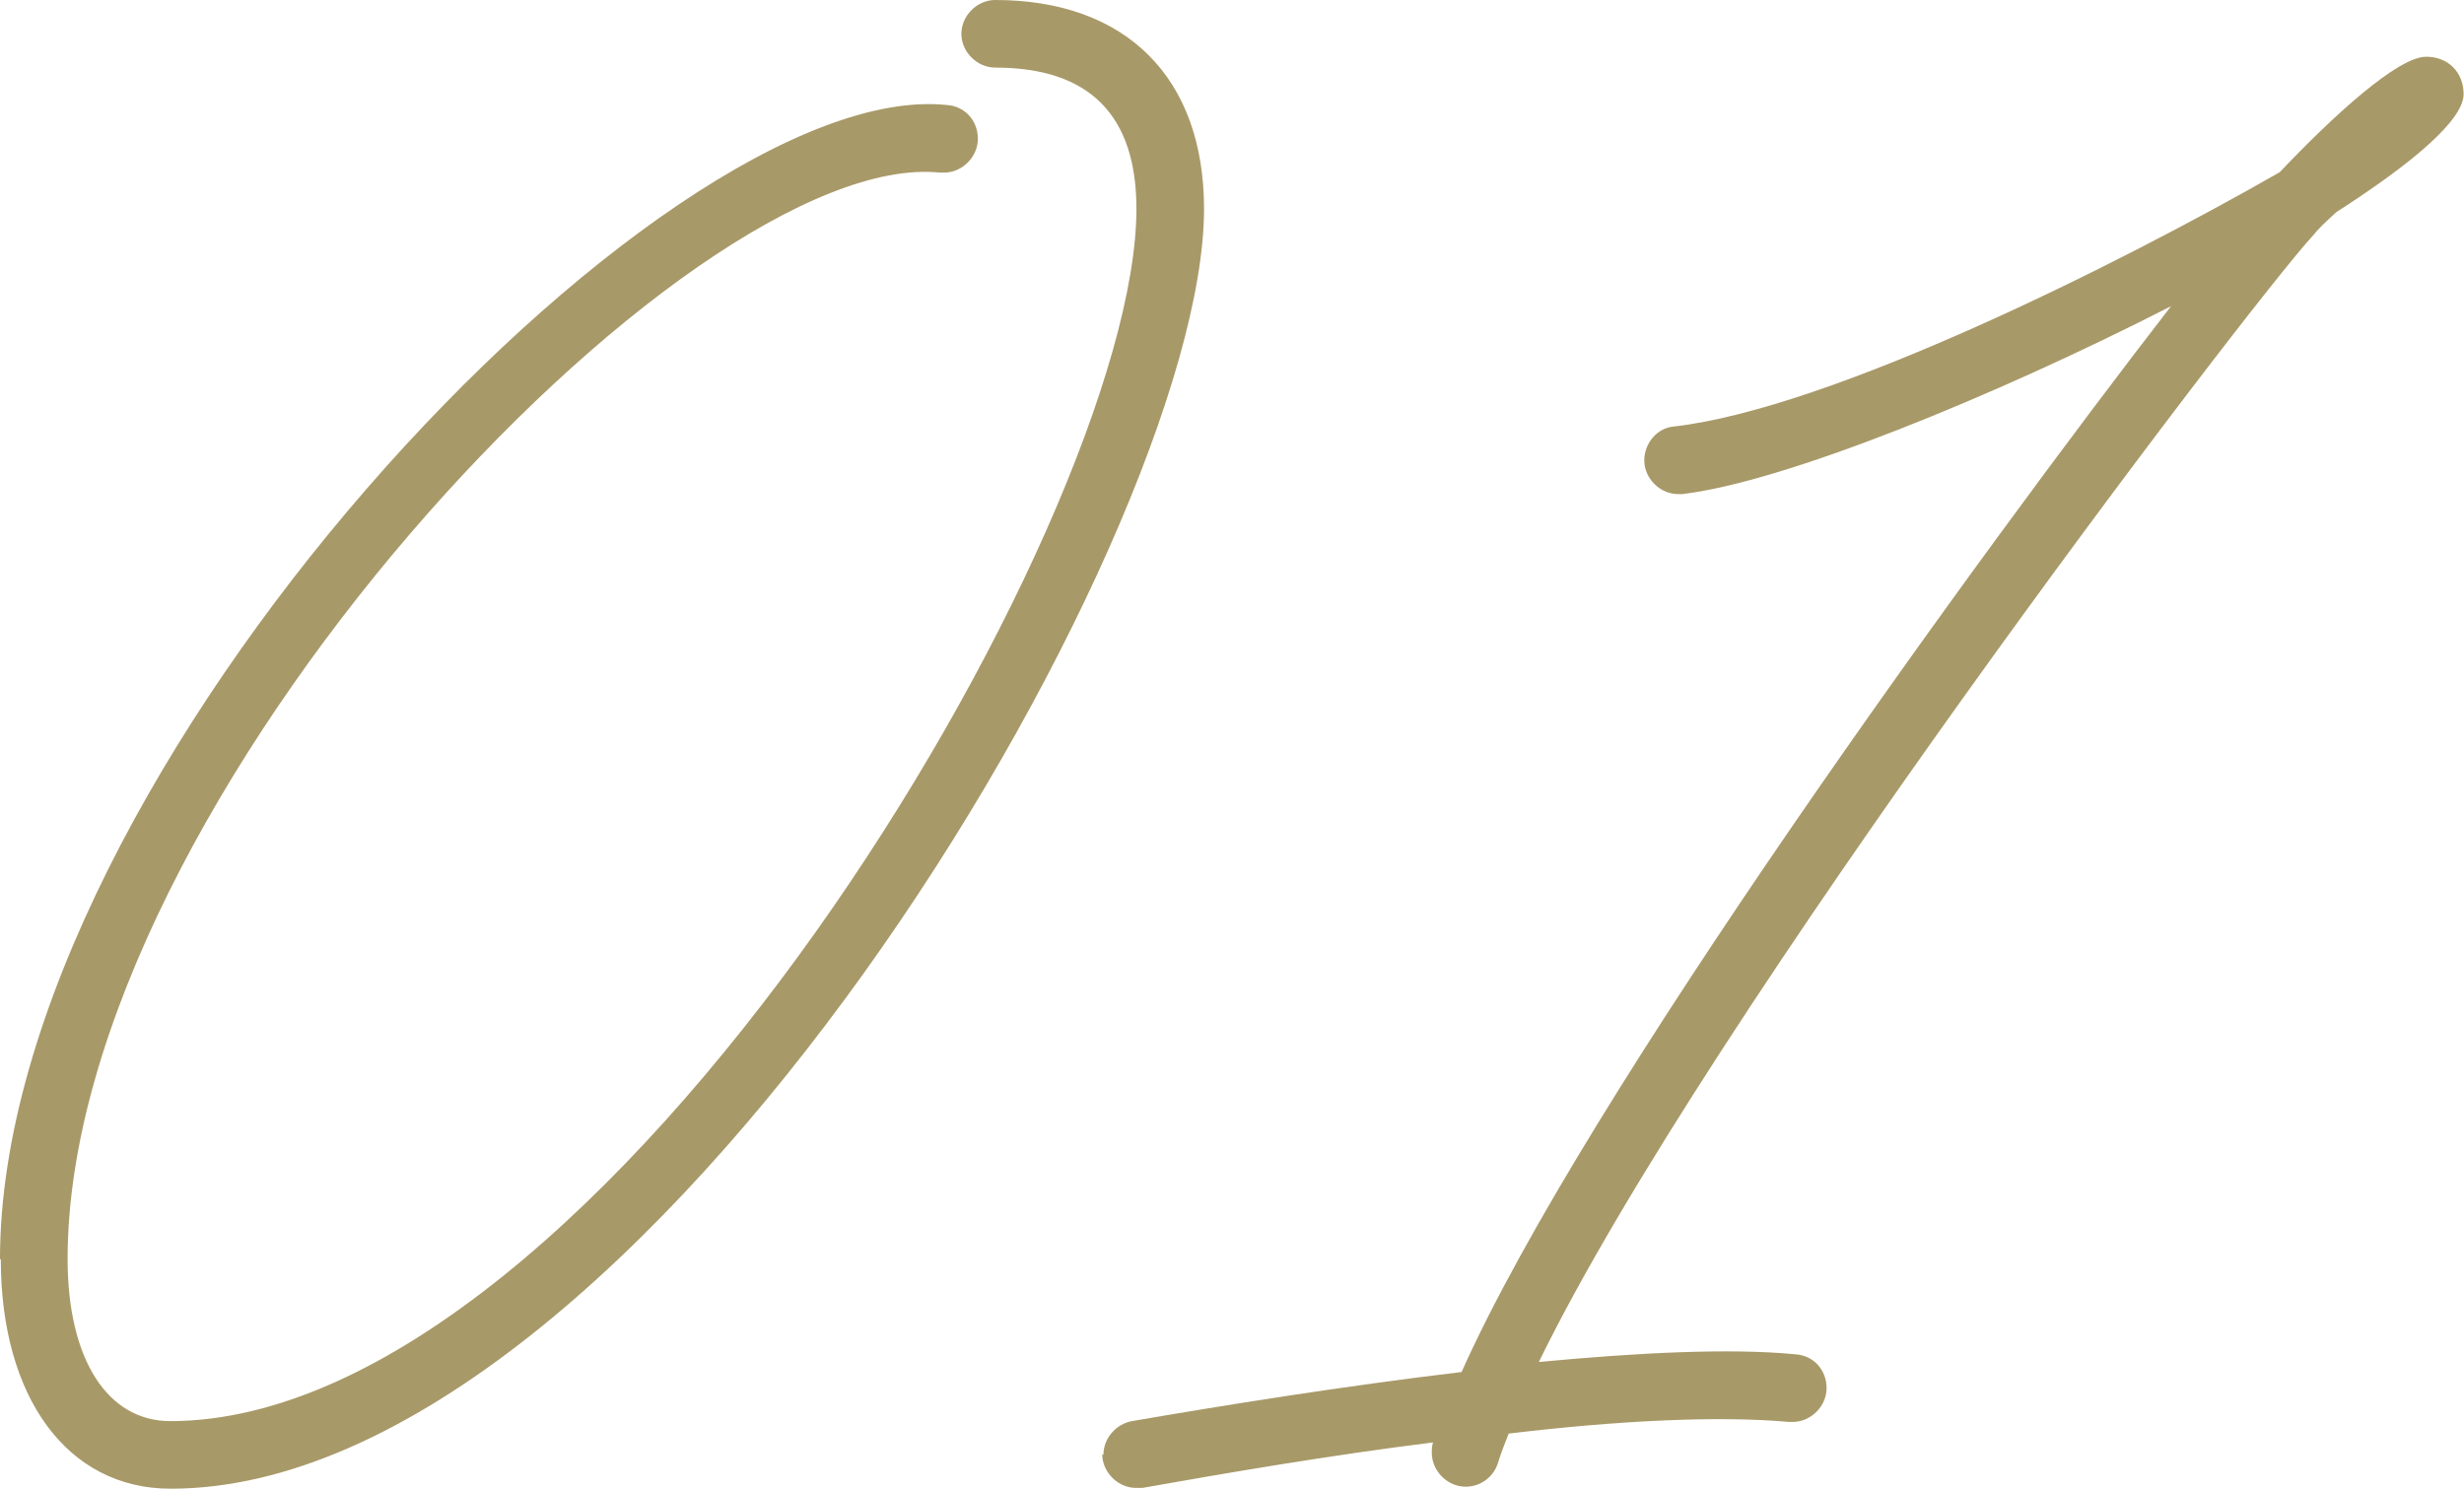
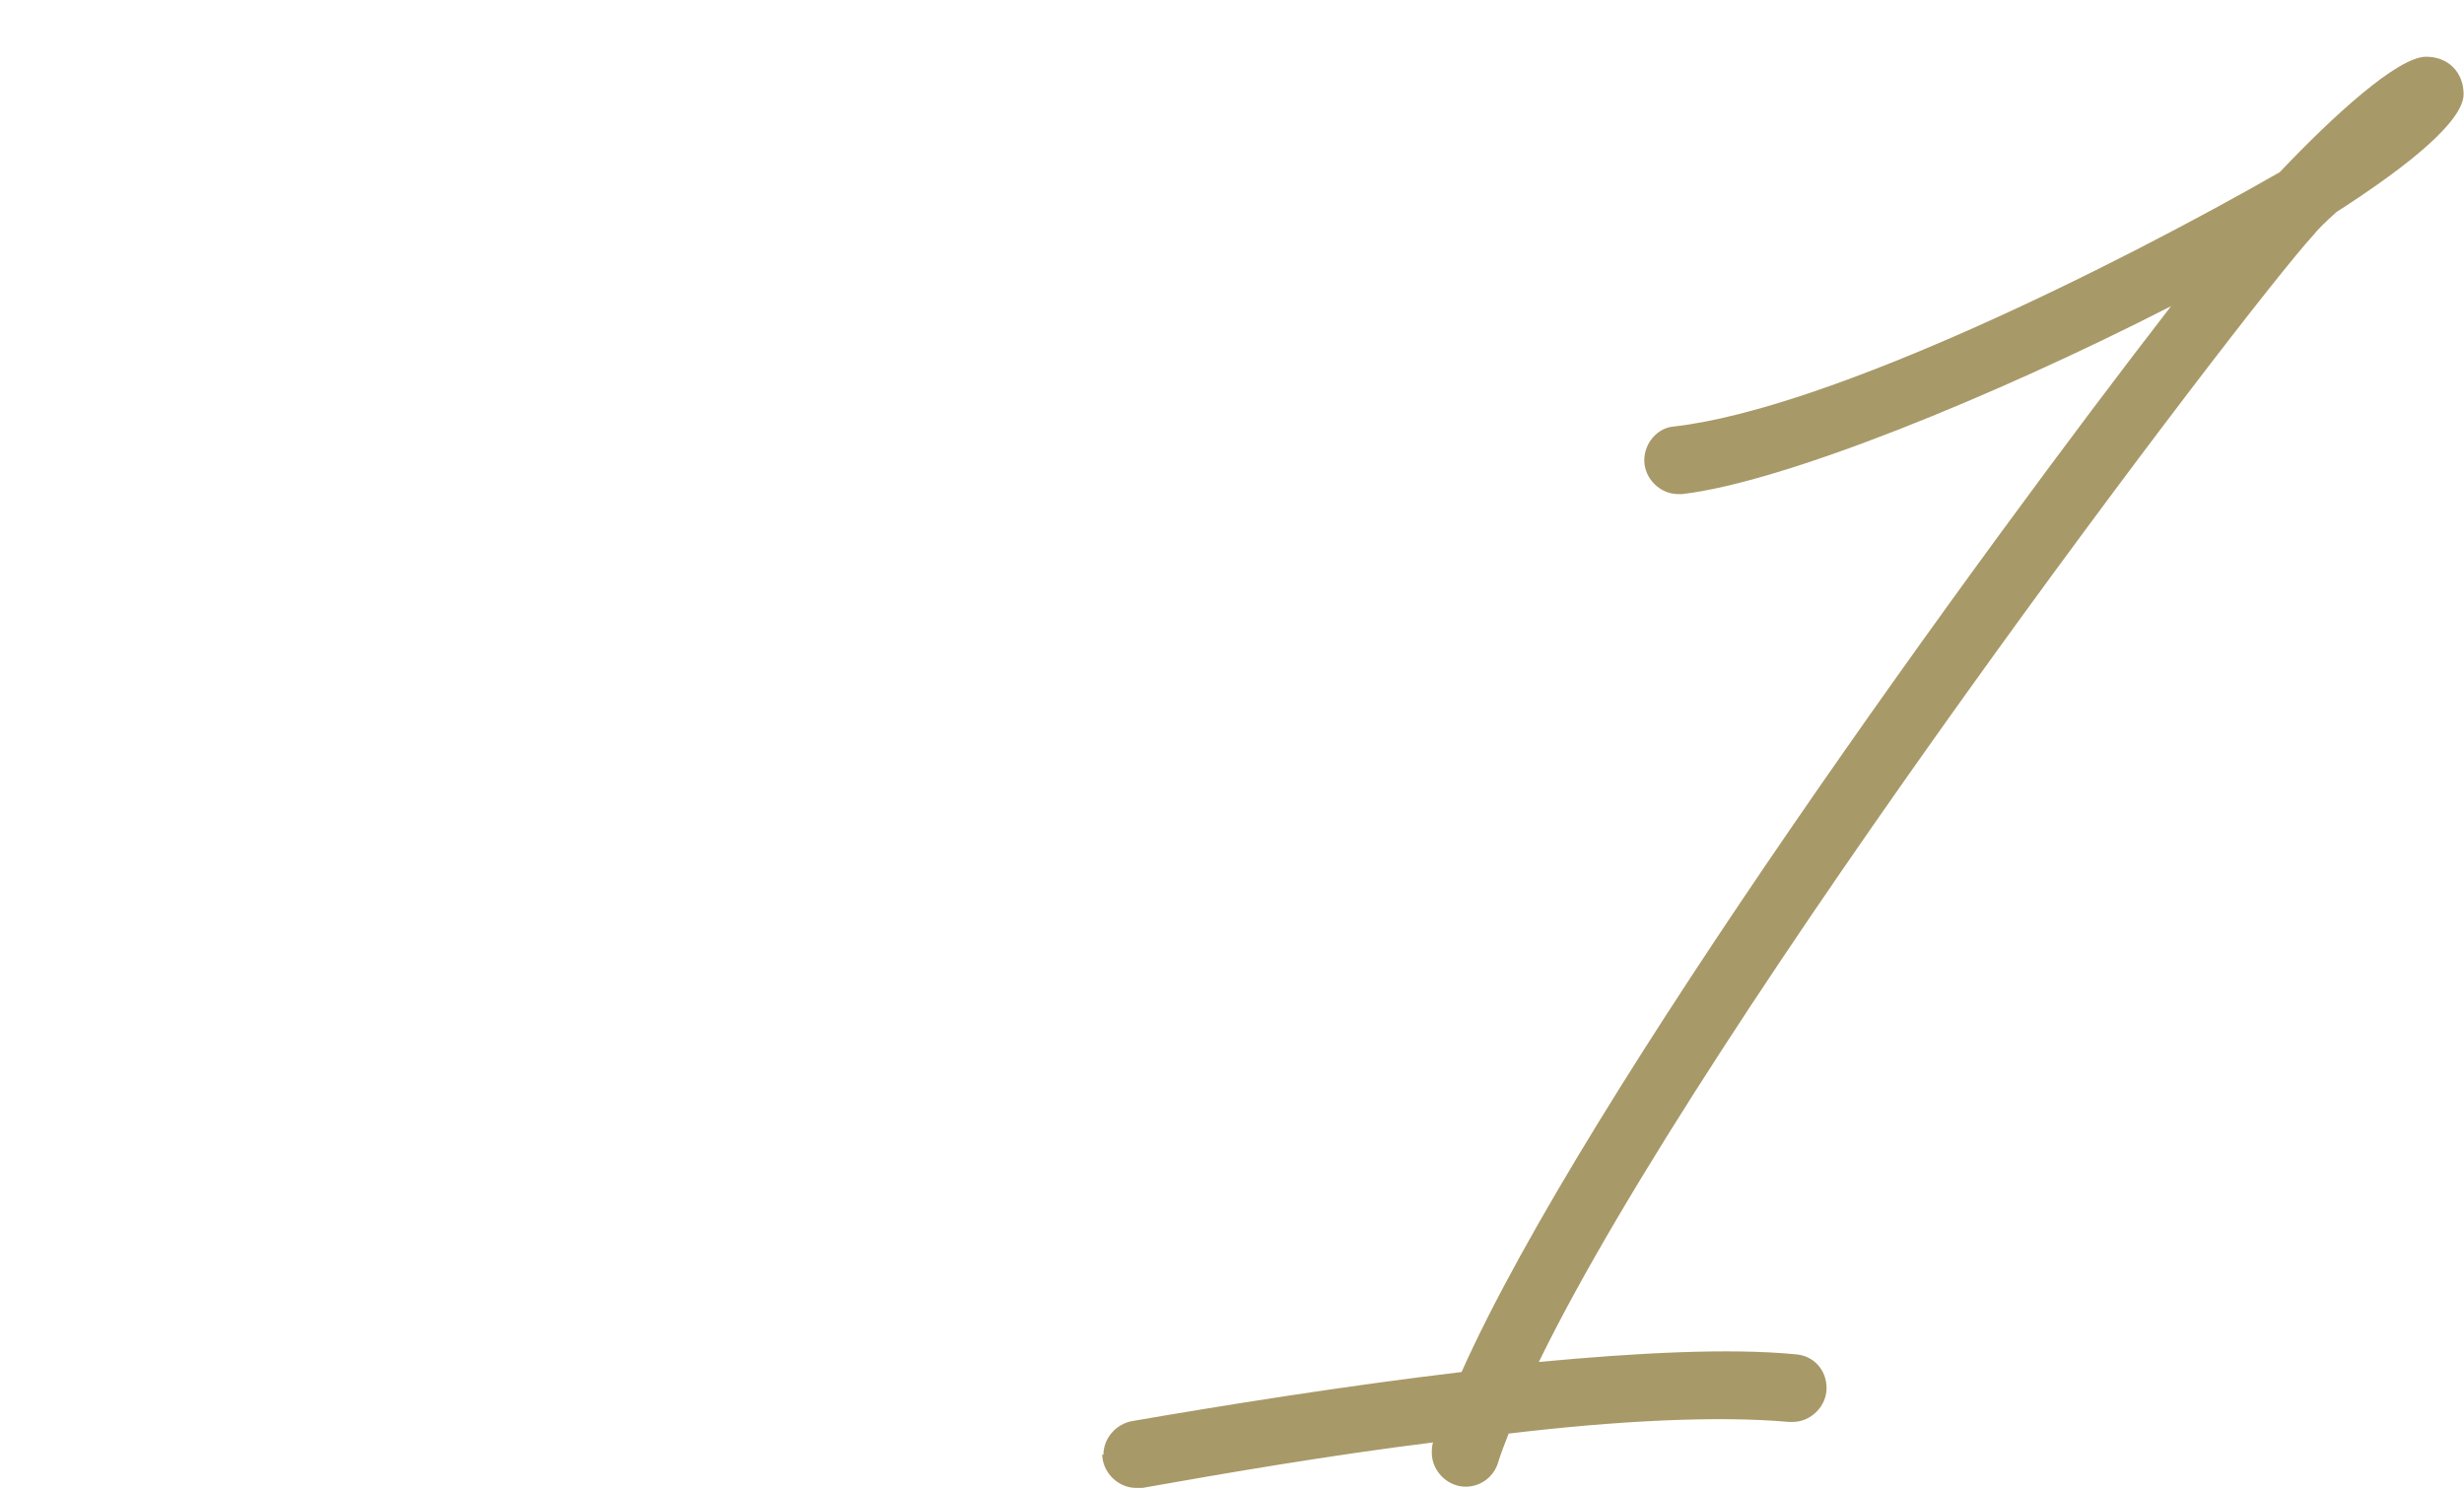
<svg xmlns="http://www.w3.org/2000/svg" id="_レイヤー_2" data-name="レイヤー_2" viewBox="0 0 61.23 37">
  <defs>
    <style>
      .cls-1 {
        fill: #a89968;
      }
    </style>
  </defs>
  <g id="_レイヤー_1-2" data-name="レイヤー_1">
    <g>
-       <path class="cls-1" d="M0,31.29C0,19.24,16.44,1.87,23.53,2.61c.45.03.77.39.77.84s-.39.84-.84.84h-.1C17.11,3.64,1.68,19.92,1.68,31.29c0,2.51,1,4.03,2.55,4.03,10.73,0,24.01-22.33,24.01-30.13,0-2.32-1.16-3.51-3.51-3.51-.45,0-.84-.39-.84-.84s.39-.84.84-.84c3.25,0,5.19,1.93,5.19,5.19,0,8.25-13.99,31.81-25.68,31.81-2.58,0-4.22-2.29-4.22-5.7Z" />
      <path class="cls-1" d="M27.42,36.16c0-.42.32-.77.71-.84,2.26-.39,5.25-.87,8.19-1.22,3.06-6.86,12.96-20.46,17.63-26.49-4.42,2.26-9.64,4.38-12.15,4.67h-.1c-.45,0-.84-.39-.84-.84,0-.42.32-.81.74-.84,3.9-.45,11.05-4.03,15.05-6.32,1.32-1.39,2.93-2.87,3.64-2.87.55,0,.93.39.93.93,0,.64-1.26,1.71-3.16,2.93-.29.26-.48.45-.58.58-1.58,1.71-15.05,19.4-19.24,28,2.45-.23,4.74-.35,6.38-.19.45.03.77.39.77.84s-.39.84-.84.84h-.1c-1.77-.16-4.29-.03-6.96.29-.1.26-.19.48-.26.71-.1.35-.42.61-.81.61-.45,0-.84-.39-.84-.84,0-.1,0-.16.03-.26-2.58.32-5.19.77-7.22,1.13h-.16c-.45,0-.84-.39-.84-.84Z" />
    </g>
  </g>
</svg>